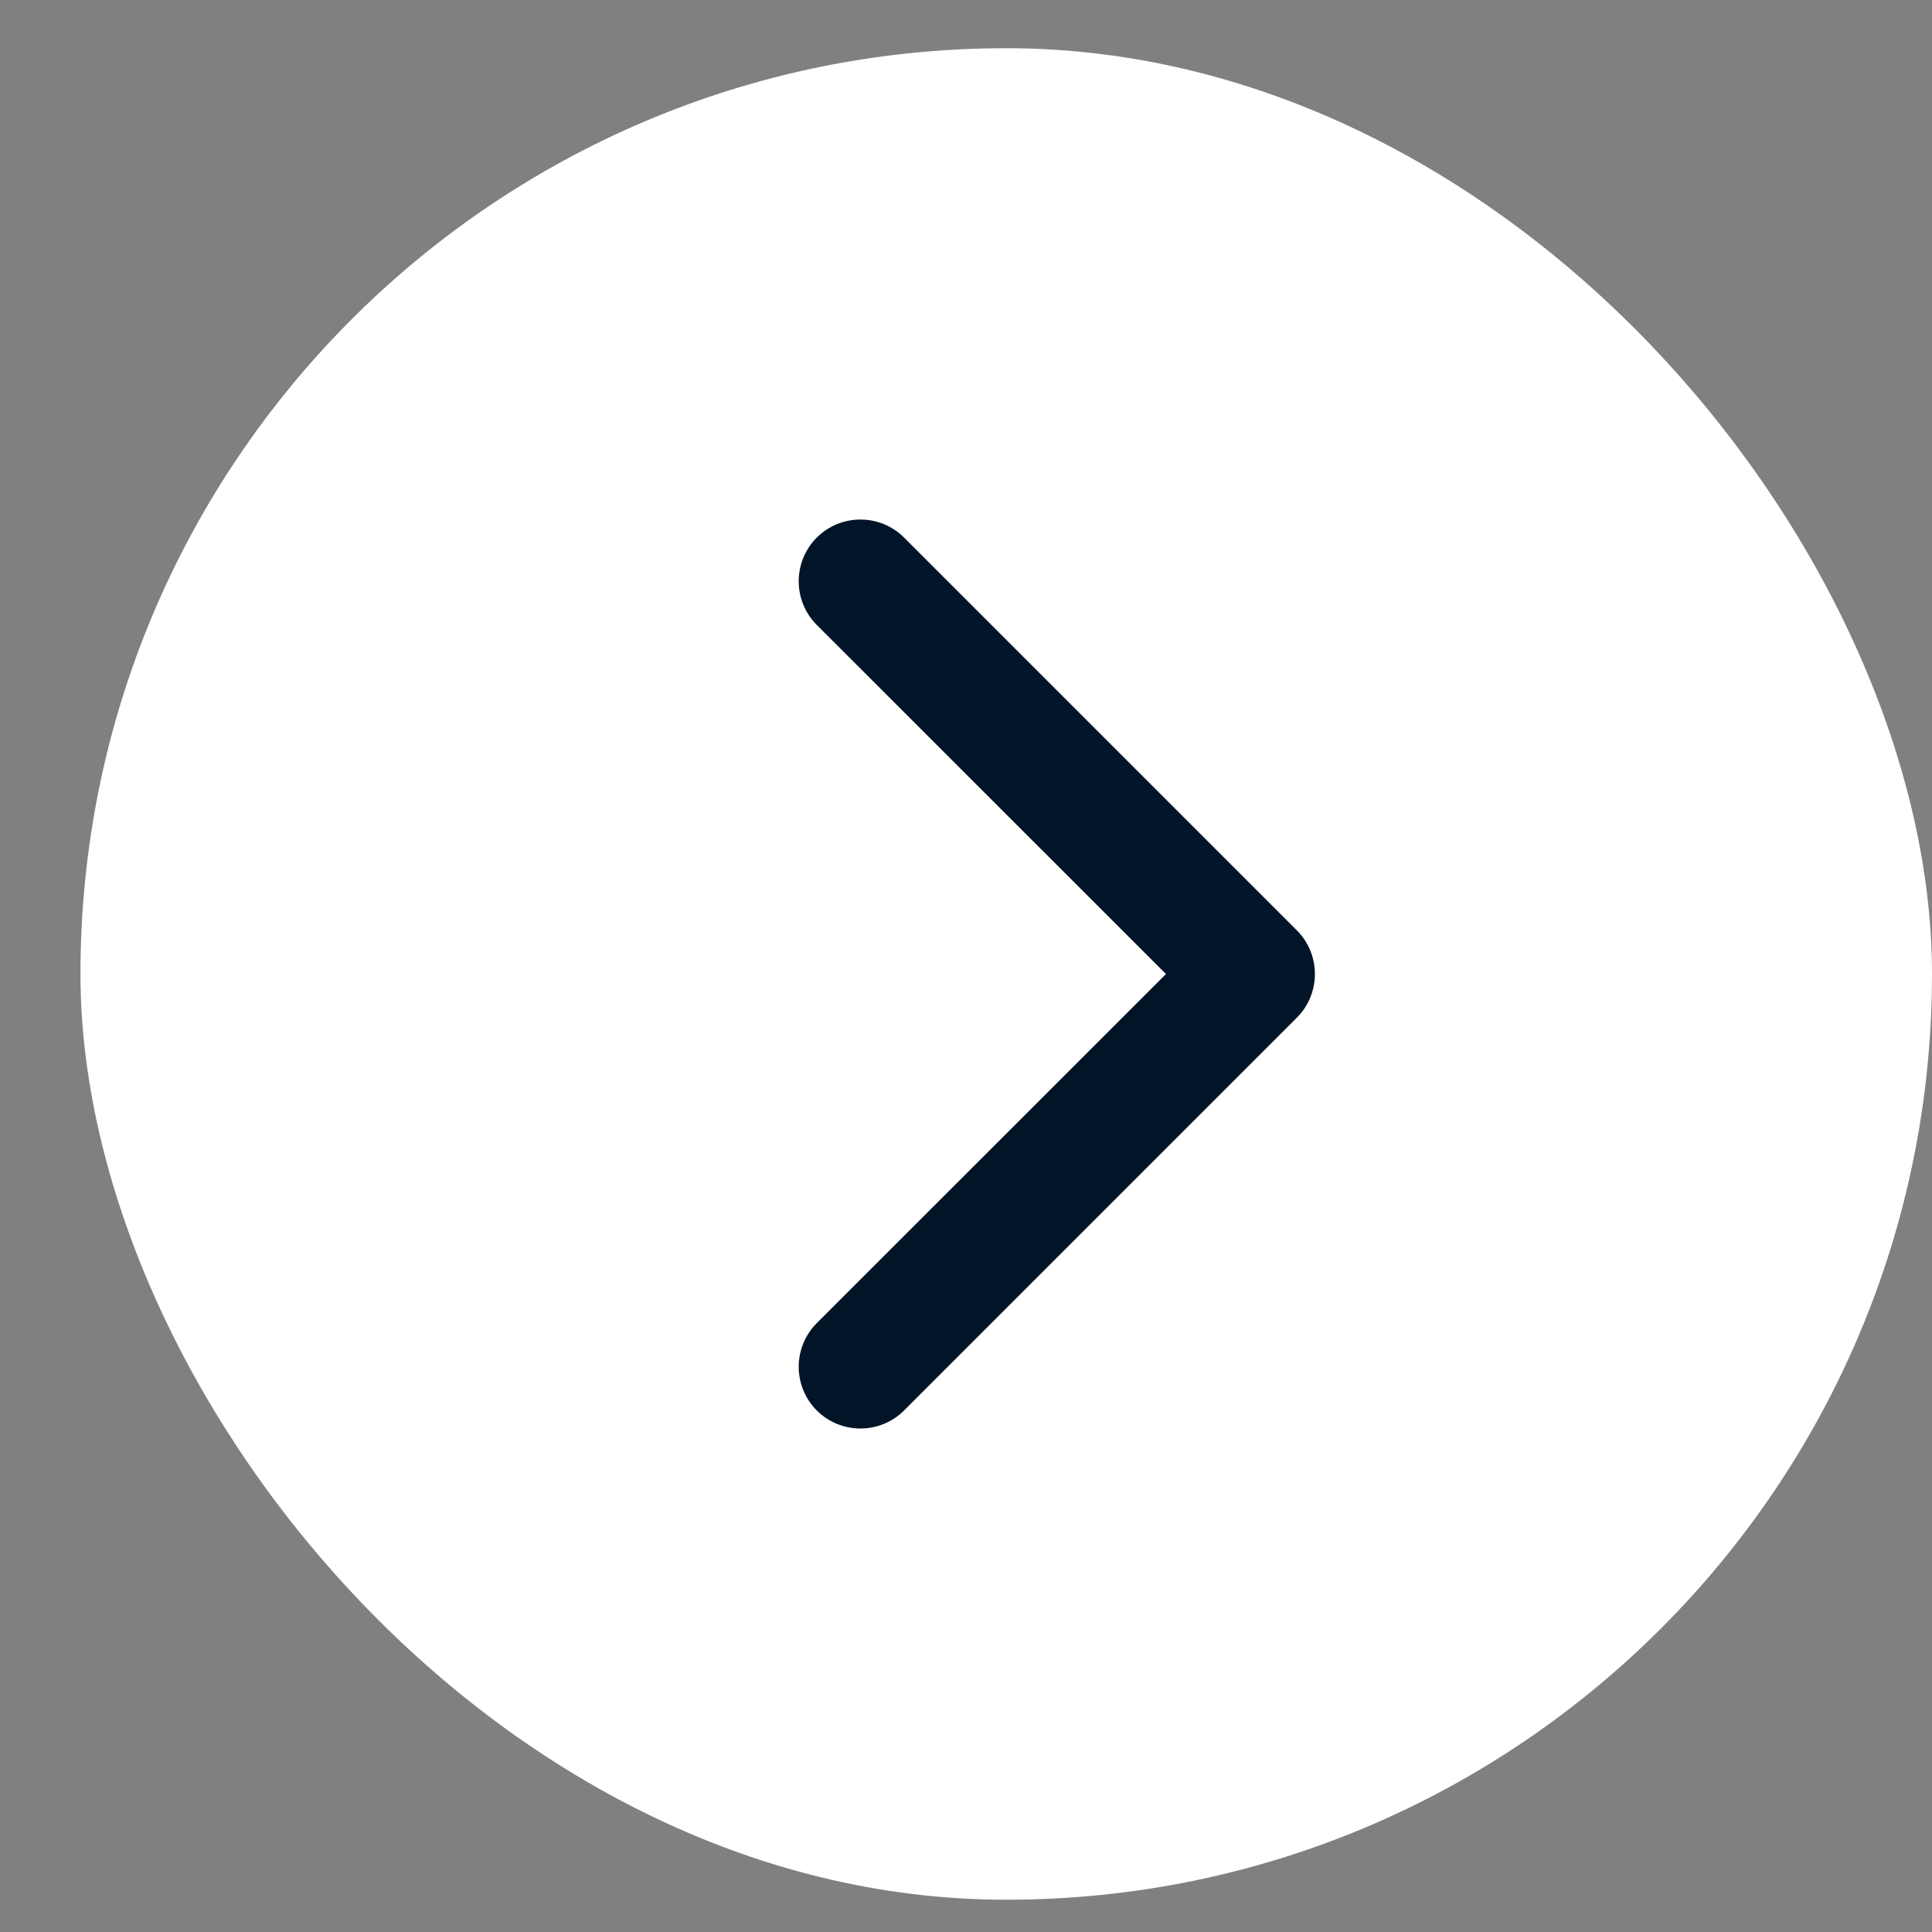
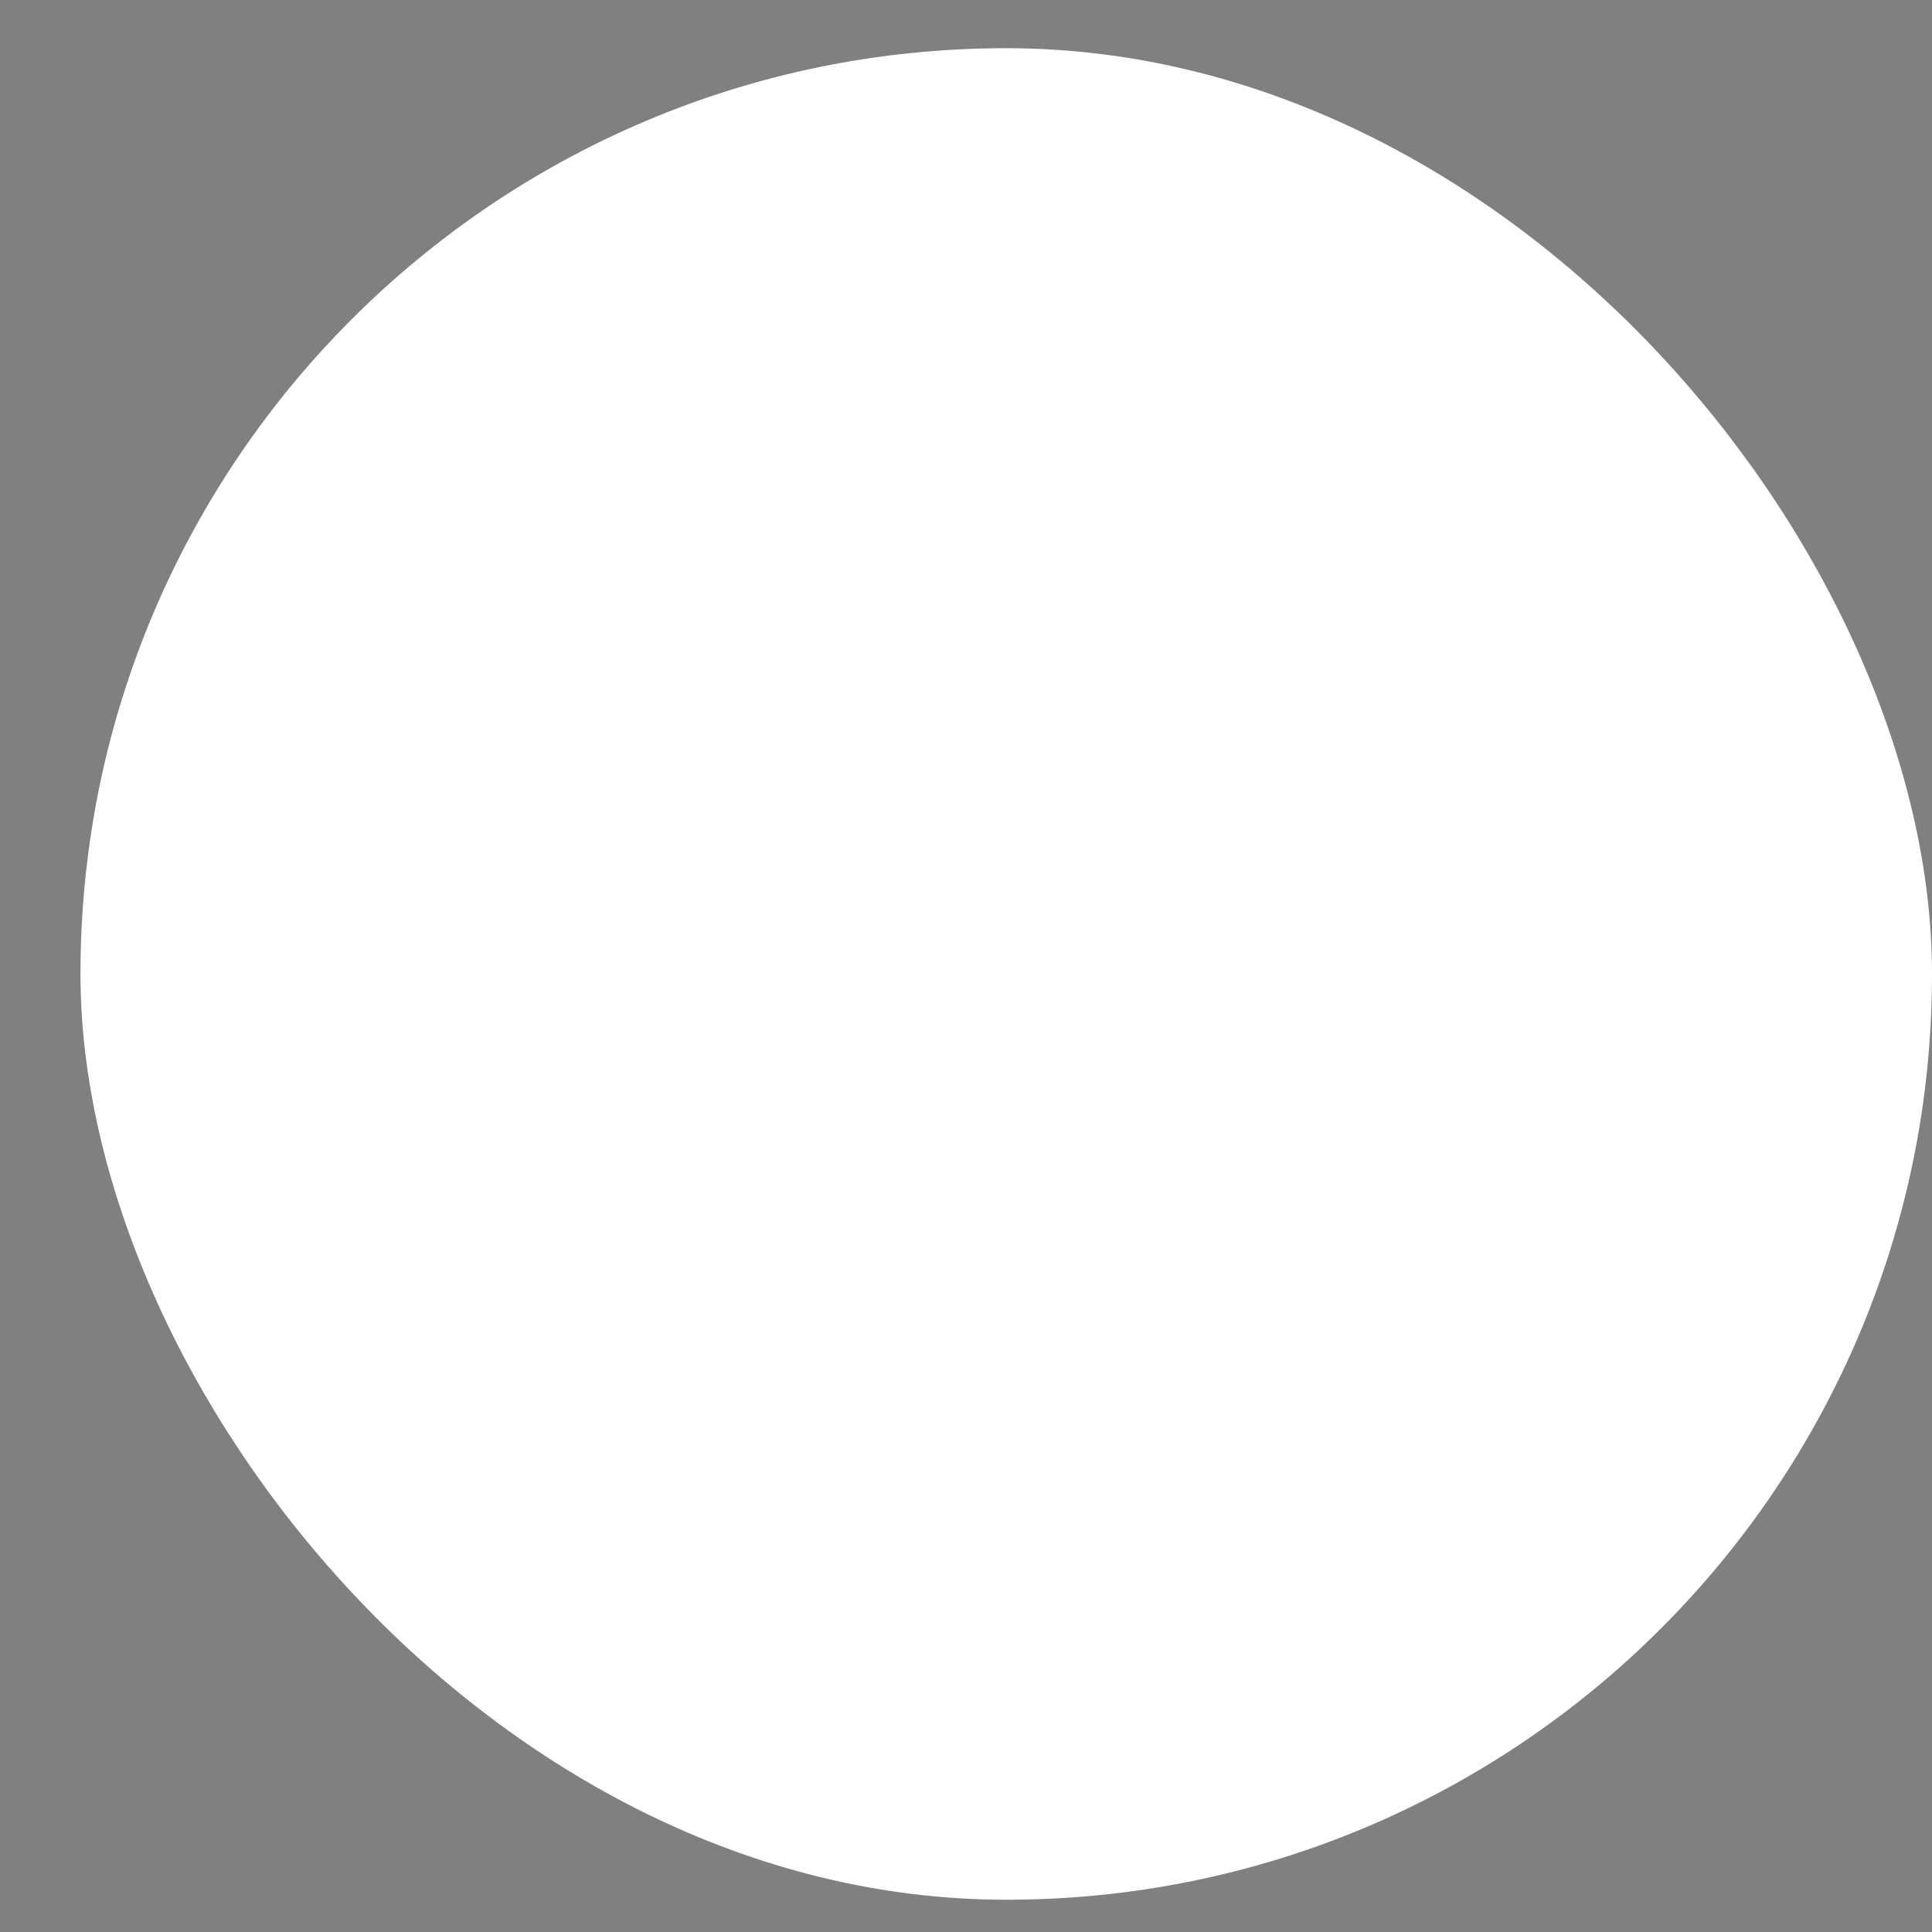
<svg xmlns="http://www.w3.org/2000/svg" width="20" height="20" viewBox="0 0 20 20" fill="none">
  <rect x="0" y="0" width="20" height="20" fill="#808080" stroke="none" />
  <rect x="20" y="19.666" width="19.167" height="19.167" rx="9.583" transform="rotate(180 20 19.666)" fill="white" />
-   <path d="M13.425 10.535C13.674 10.285 13.674 9.881 13.425 9.631L9.359 5.565C9.11 5.316 8.705 5.316 8.455 5.565C8.206 5.815 8.206 6.219 8.455 6.469L12.07 10.083L8.455 13.697C8.206 13.947 8.206 14.351 8.455 14.601C8.705 14.85 9.11 14.85 9.359 14.601L13.425 10.535ZM12.334 10.083L12.334 10.722L12.973 10.722L12.973 10.083L12.973 9.444L12.334 9.444L12.334 10.083Z" fill="#021428" />
</svg>